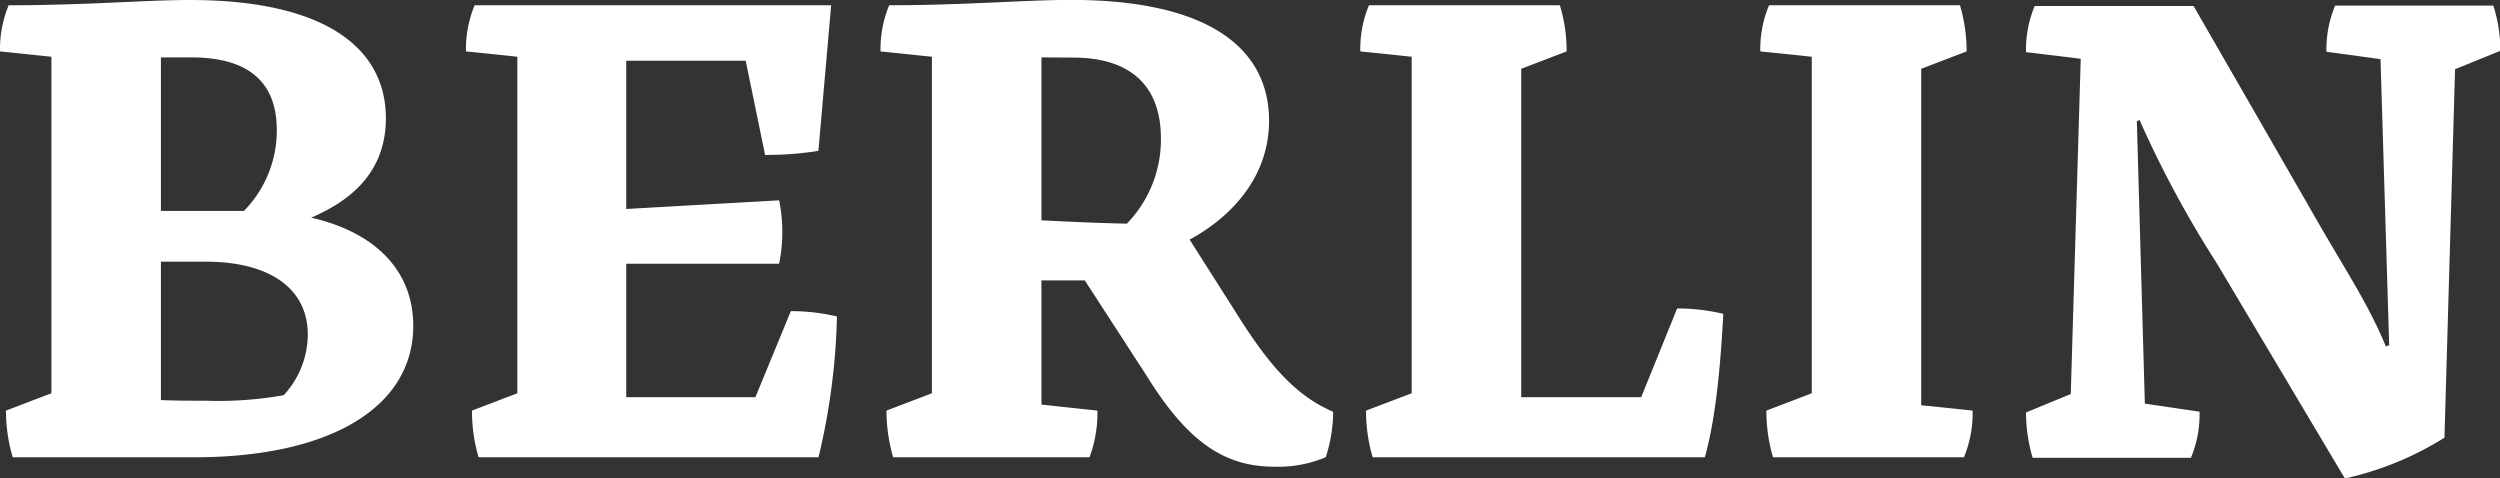
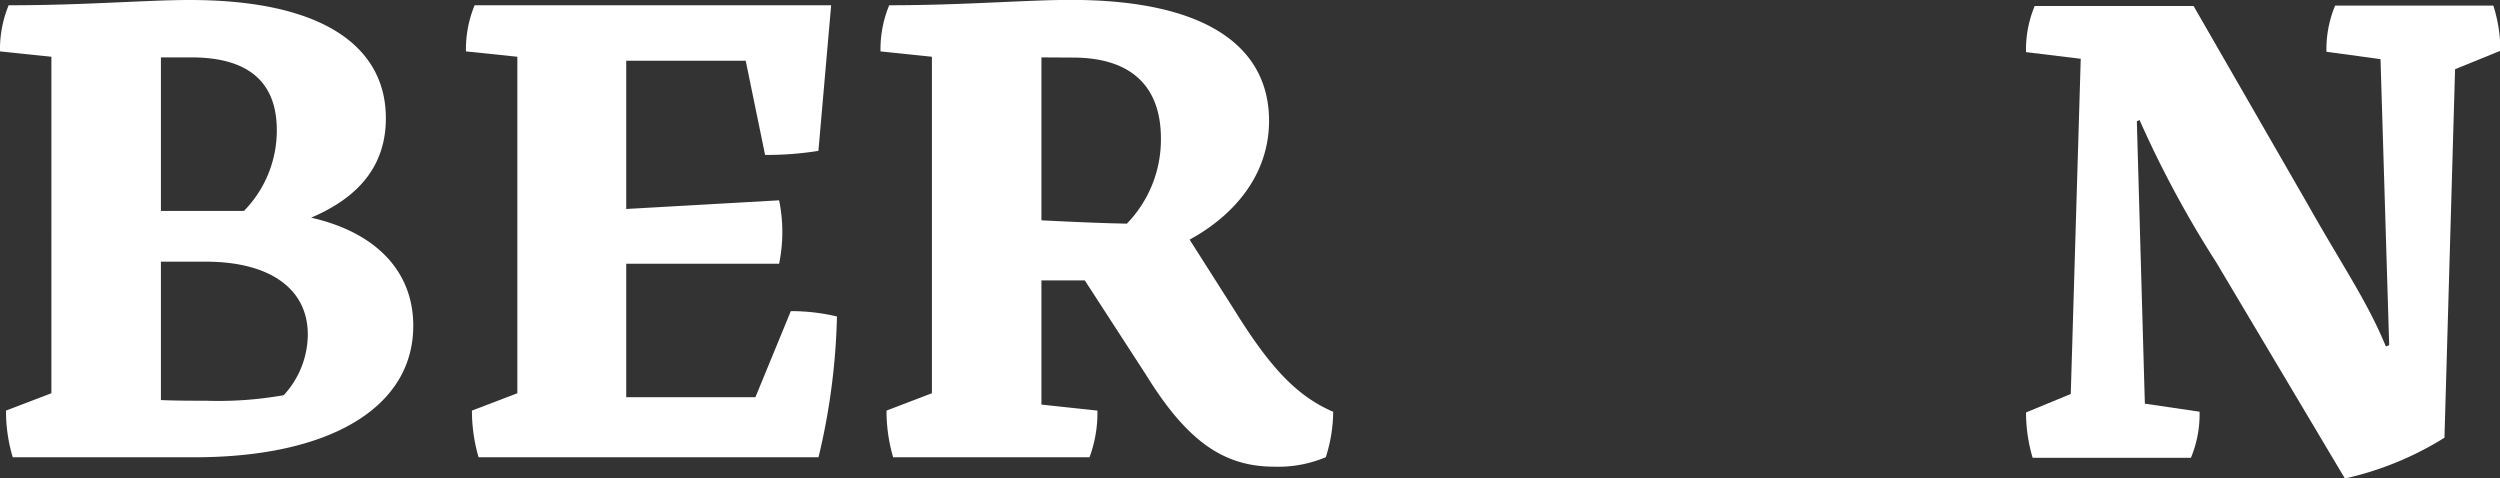
<svg xmlns="http://www.w3.org/2000/svg" viewBox="0 0 270.95 51.81">
  <rect x="0" y="0" width="270.95" height="51.81" fill="#333333" stroke="none" />
  <defs>
    <style>.cls-1{fill:#fff;}</style>
  </defs>
  <title>Berlin_icoon_titel</title>
  <g id="Laag_2" data-name="Laag 2">
    <g id="Layer_1" data-name="Layer 1">
      <path class="cls-1" d="M1.38,49.56A17.52,17.52,0,0,1,.65,44.5l4.92-1.88V6.15L0,5.57a12.49,12.49,0,0,1,.94-5C9.12.58,15.85,0,20.55,0,35.24,0,41.82,5.21,41.82,12.81c0,5.21-3,8.61-8.1,10.78,7,1.59,11.07,5.79,11.07,11.72,0,8.83-9,14.25-23.73,14.25ZM17.44,6.22V22.86h9A12.45,12.45,0,0,0,30,14.11c0-5.07-2.9-7.89-9.27-7.89ZM30.75,42.83a9.77,9.77,0,0,0,2.61-6.58c0-4.92-4.06-7.89-11.07-7.89H17.44v15c1.66.07,3.25.07,4.85.07A40.52,40.52,0,0,0,30.75,42.83Z" />
      <path class="cls-1" d="M56.07,6.15,50.5,5.57a12.49,12.49,0,0,1,.94-5H90.08L88.7,16.35a35.29,35.29,0,0,1-5.78.44L80.82,6.58H67.87V22.65l16.57-.94a17.09,17.09,0,0,1,0,6.87H67.87V43.05h14l3.84-9.33a21.62,21.62,0,0,1,5,.58,71.84,71.84,0,0,1-2,15.26H51.87a17.89,17.89,0,0,1-.72-5.06l4.92-1.88Z" />
      <path class="cls-1" d="M138.12,50.58c-5.43,0-9.41-2.68-13.89-9.92l-6.66-10.27h-4.7V43.85l6.07.65a13.82,13.82,0,0,1-.86,5.06H96.8a17.89,17.89,0,0,1-.72-5.06L101,42.62V6.15l-5.57-.58a12.49,12.49,0,0,1,.94-5c8.1,0,14.83-.58,19.68-.58,15,0,21.49,5.28,21.49,13.1,0,5.78-3.69,10.2-8.61,12.88l4.92,7.74c3.91,6.29,6.8,9.26,10.64,10.92a16.45,16.45,0,0,1-.8,4.92A13.29,13.29,0,0,1,138.12,50.58ZM112.87,6.22V23.88c2.89.14,5.86.29,9.26.36A13.09,13.09,0,0,0,125.82,15c0-5.43-3-8.76-9.55-8.76Z" />
-       <path class="cls-1" d="M153,6.15l-5.57-.58a12.32,12.32,0,0,1,.94-5h20.69a17,17,0,0,1,.73,5l-4.92,1.88v35.6h13l3.9-9.62a21.64,21.64,0,0,1,5,.58c-.29,5.5-.8,11.28-2,15.55h-36a17.89,17.89,0,0,1-.72-5.06L153,42.62Z" />
-       <path class="cls-1" d="M192.16,49.56a17.89,17.89,0,0,1-.72-5.06l4.92-1.88V6.15l-5.58-.58a12.34,12.34,0,0,1,.95-5h20.69a17.39,17.39,0,0,1,.72,5l-4.92,1.88V43.92l5.57.58a12.43,12.43,0,0,1-.94,5.06Z" />
      <path class="cls-1" d="M250.11,22.14c3.84,6.8,6.44,10.49,8.47,15.41l.36-.14-.94-31-5.86-.8a12.27,12.27,0,0,1,.94-5h17.15A16.53,16.53,0,0,1,271,5.5l-4.92,2-1.15,39.94a34.58,34.58,0,0,1-10.79,4.42L240.2,28.44A114.94,114.94,0,0,1,231.88,13l-.29.15.87,30.6,5.93.87a12.32,12.32,0,0,1-.94,5H220.3a17.26,17.26,0,0,1-.72-4.92l4.85-2,1.08-36.33-5.93-.72a12.27,12.27,0,0,1,.94-5h17.22Z" />
    </g>
  </g>
</svg>